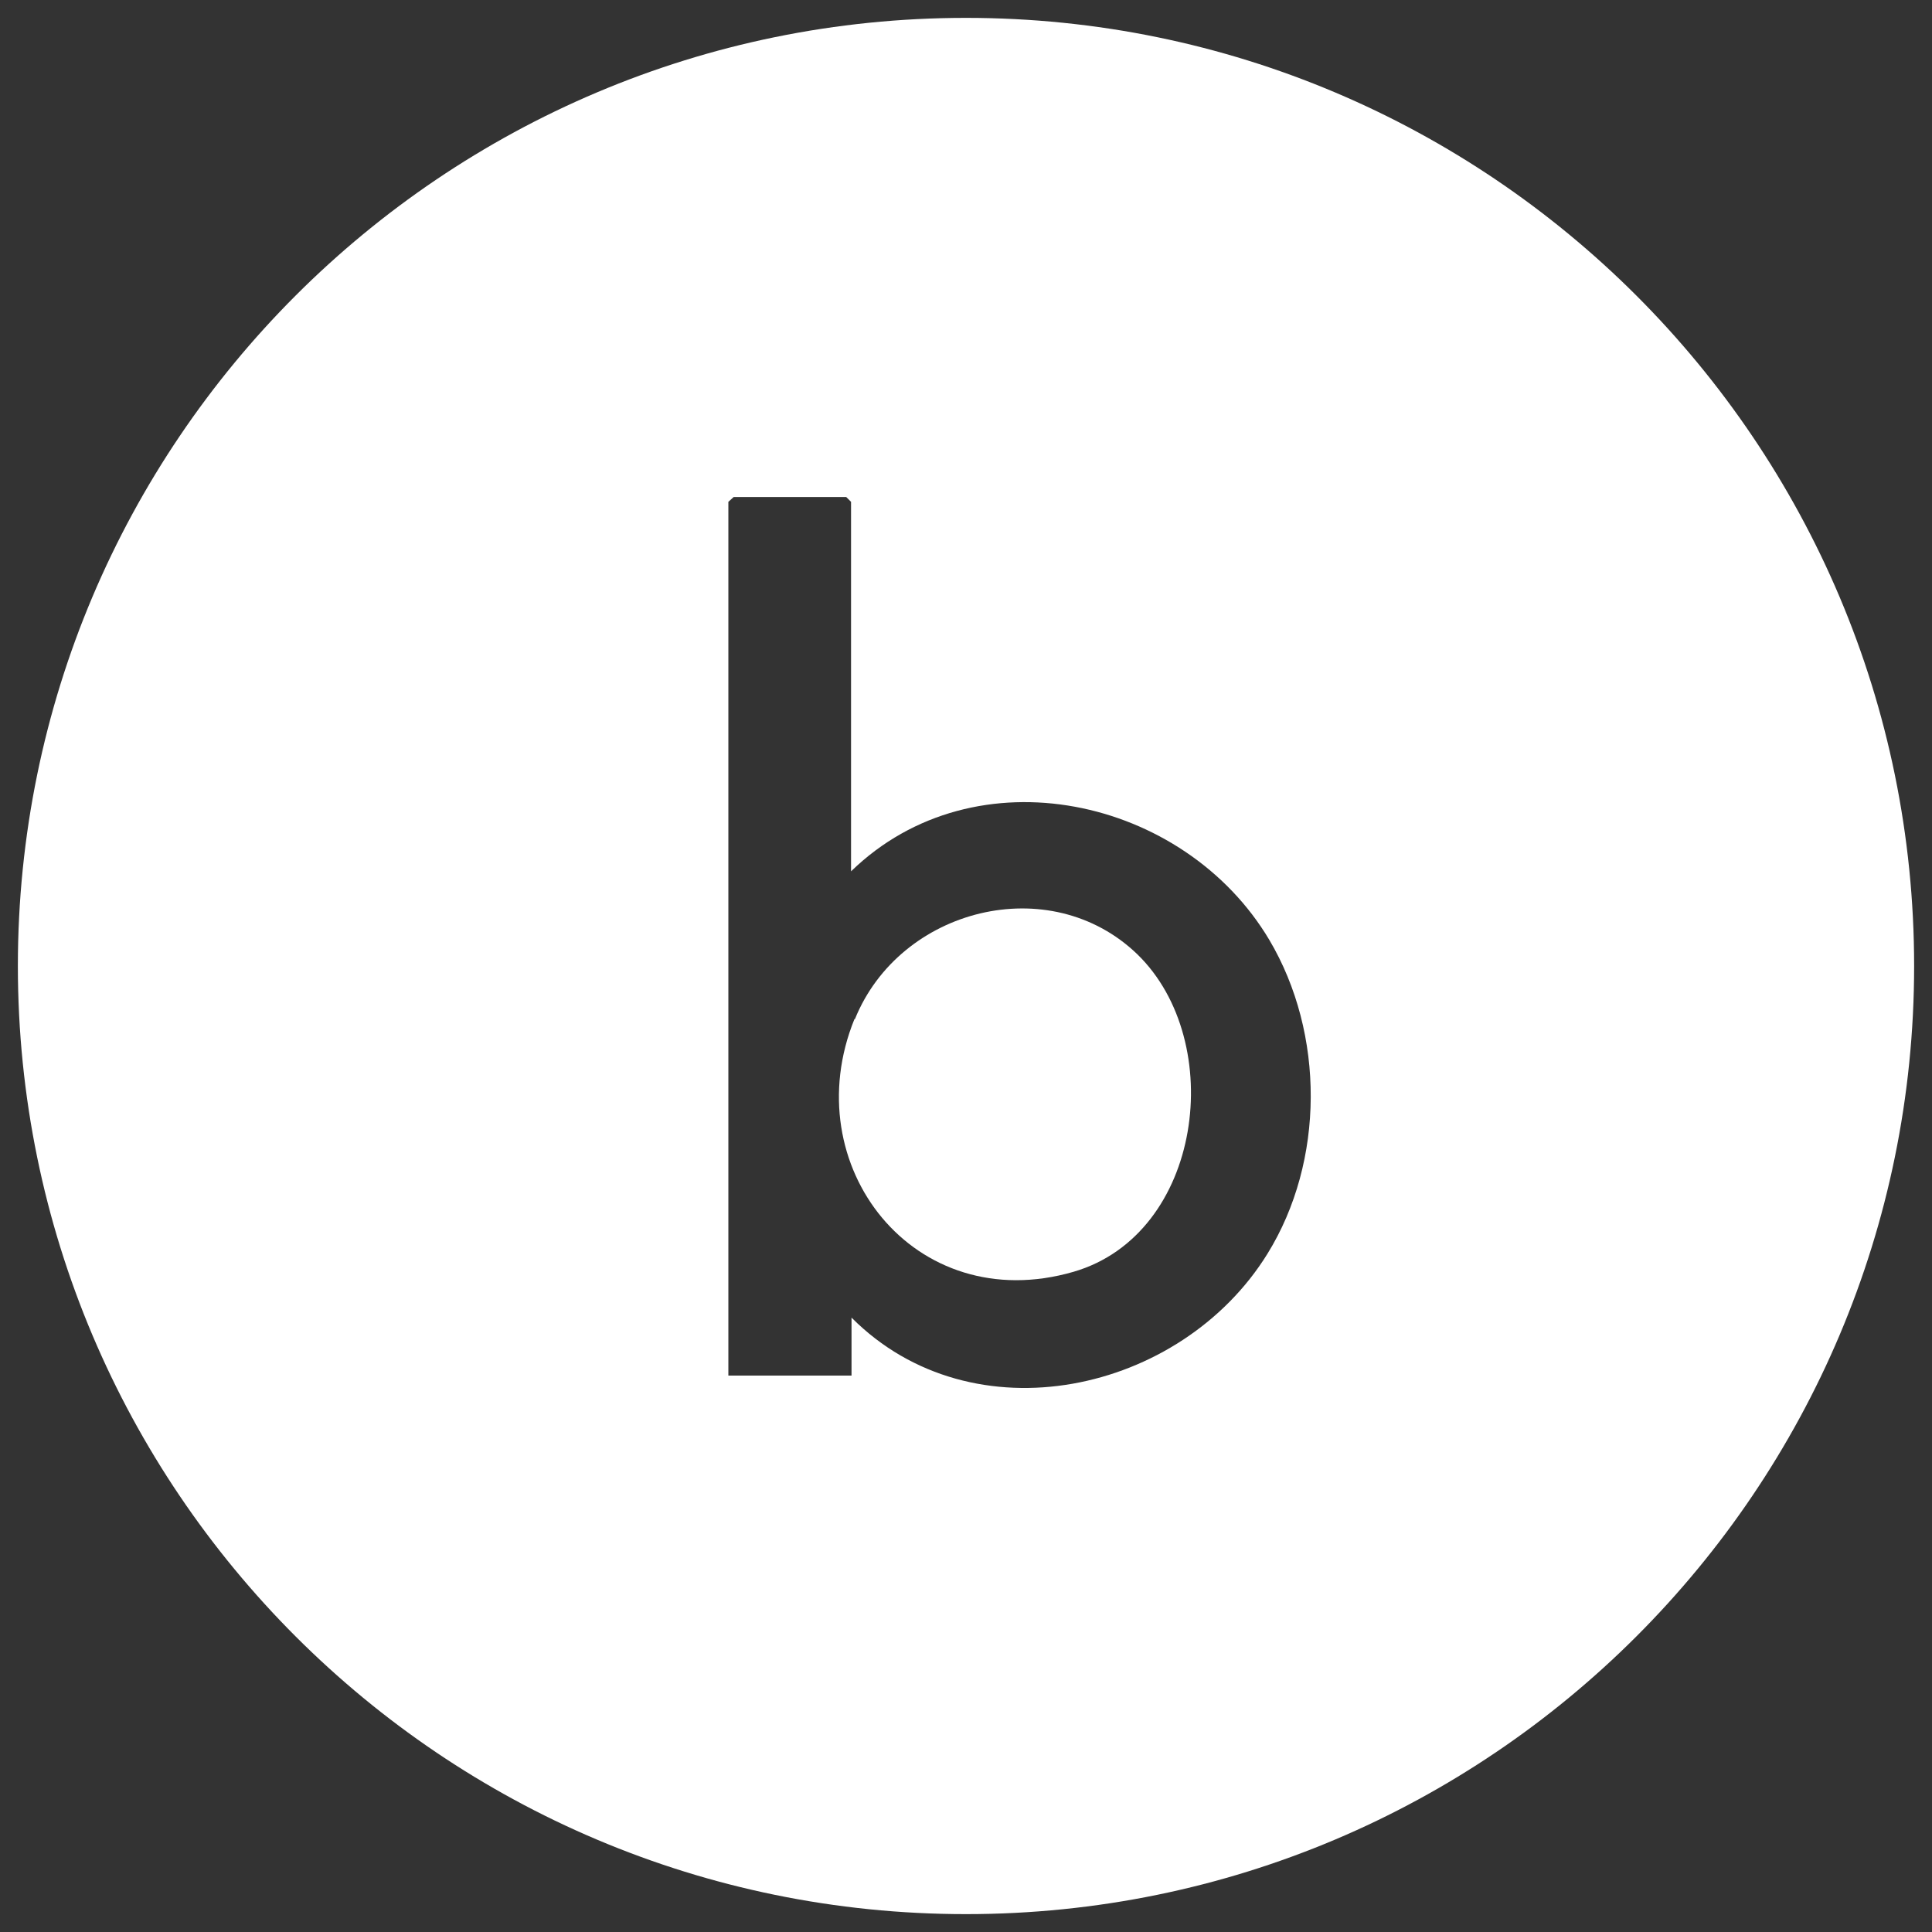
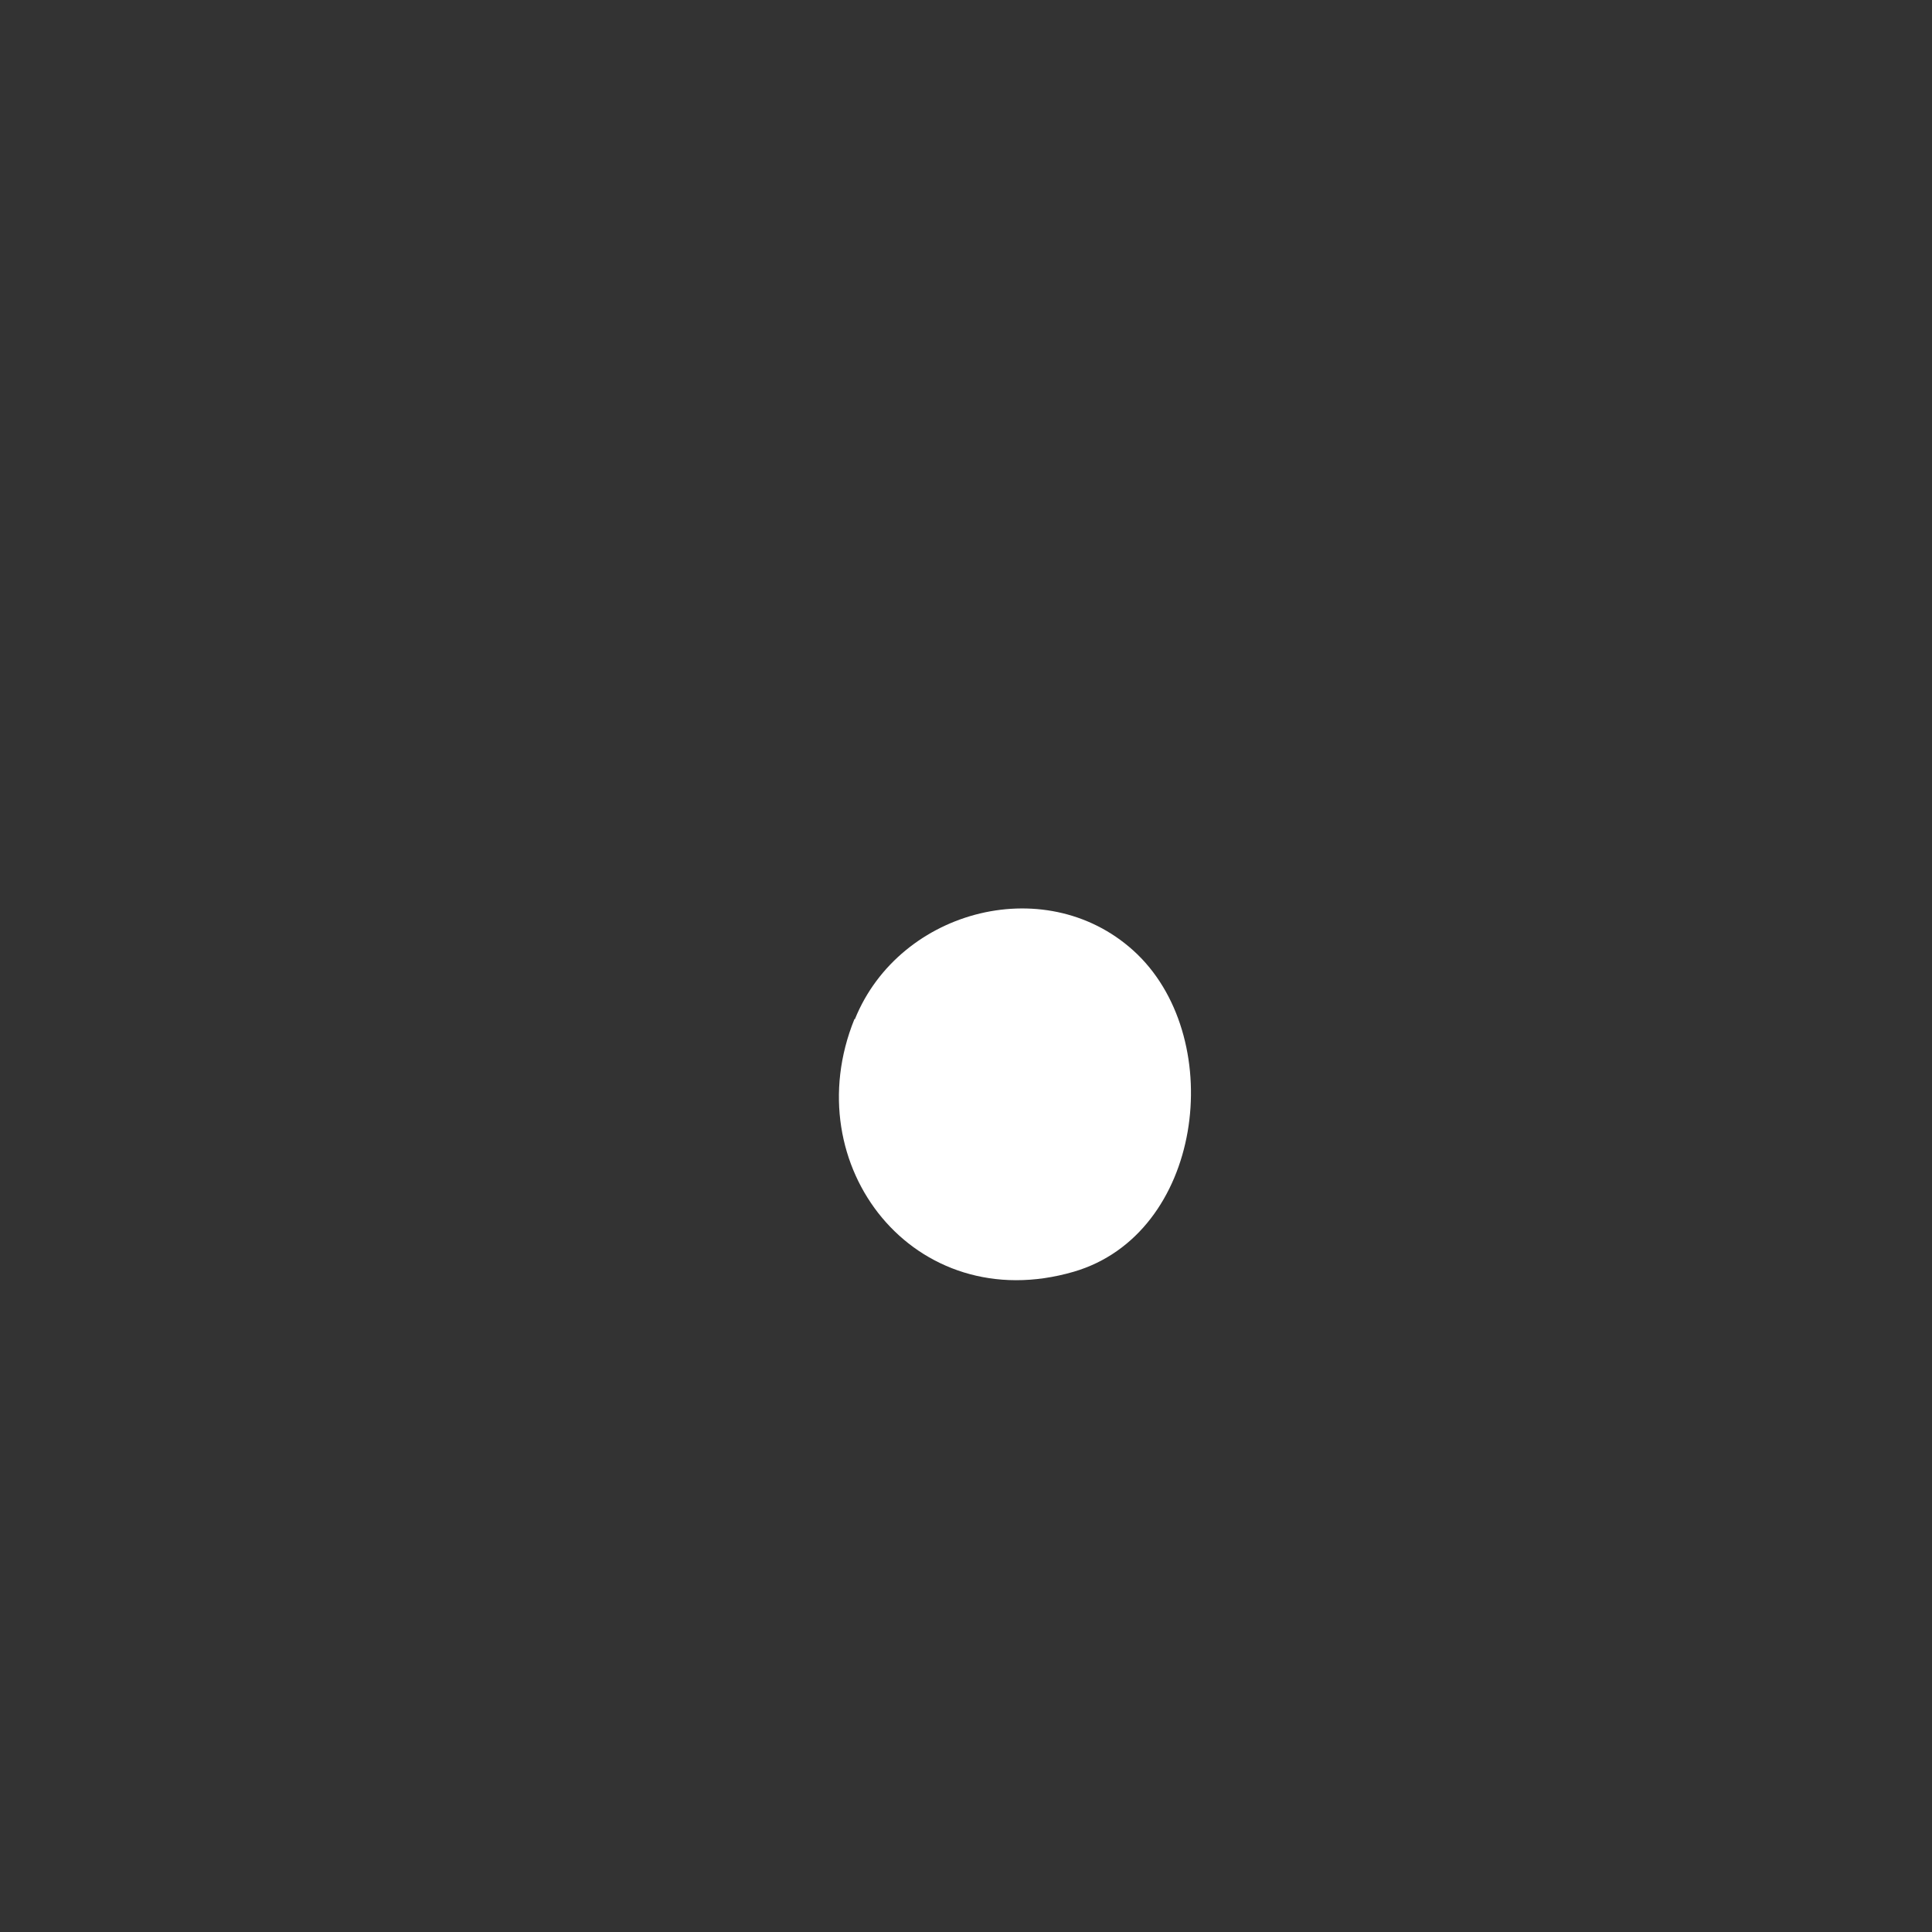
<svg xmlns="http://www.w3.org/2000/svg" id="Layer_1" version="1.1" viewBox="0 0 400 400">
  <rect x="0" y="0" width="400" height="400" fill="#333333" stroke="none" />
  <defs>
    <style>
      .st0 {
        fill: #fff;
      }
    </style>
  </defs>
  <path class="st0" d="M176.9,211h0c-12.3,30.3,12.4,61.9,45.4,52.3h0c26.7-7.8,31.8-47.6,13.2-65.7-18.1-17.5-49.2-9.6-58.5,13.4Z" />
-   <path class="st0" d="M200,3.7C91.6,3.7,3.7,91.6,3.7,200s87.9,196.3,196.3,196.3,196.3-87.9,196.3-196.3S308.4,3.7,200,3.7ZM262.4,259.6c-17.9,28.9-61,38.4-86.1,13.2v12h-25.5V103.9l1.1-1h23.3l1,1v76.5c25.7-25,69-15.4,86.6,14.2,11.5,19.4,11.5,45.8-.4,65Z" />
</svg>